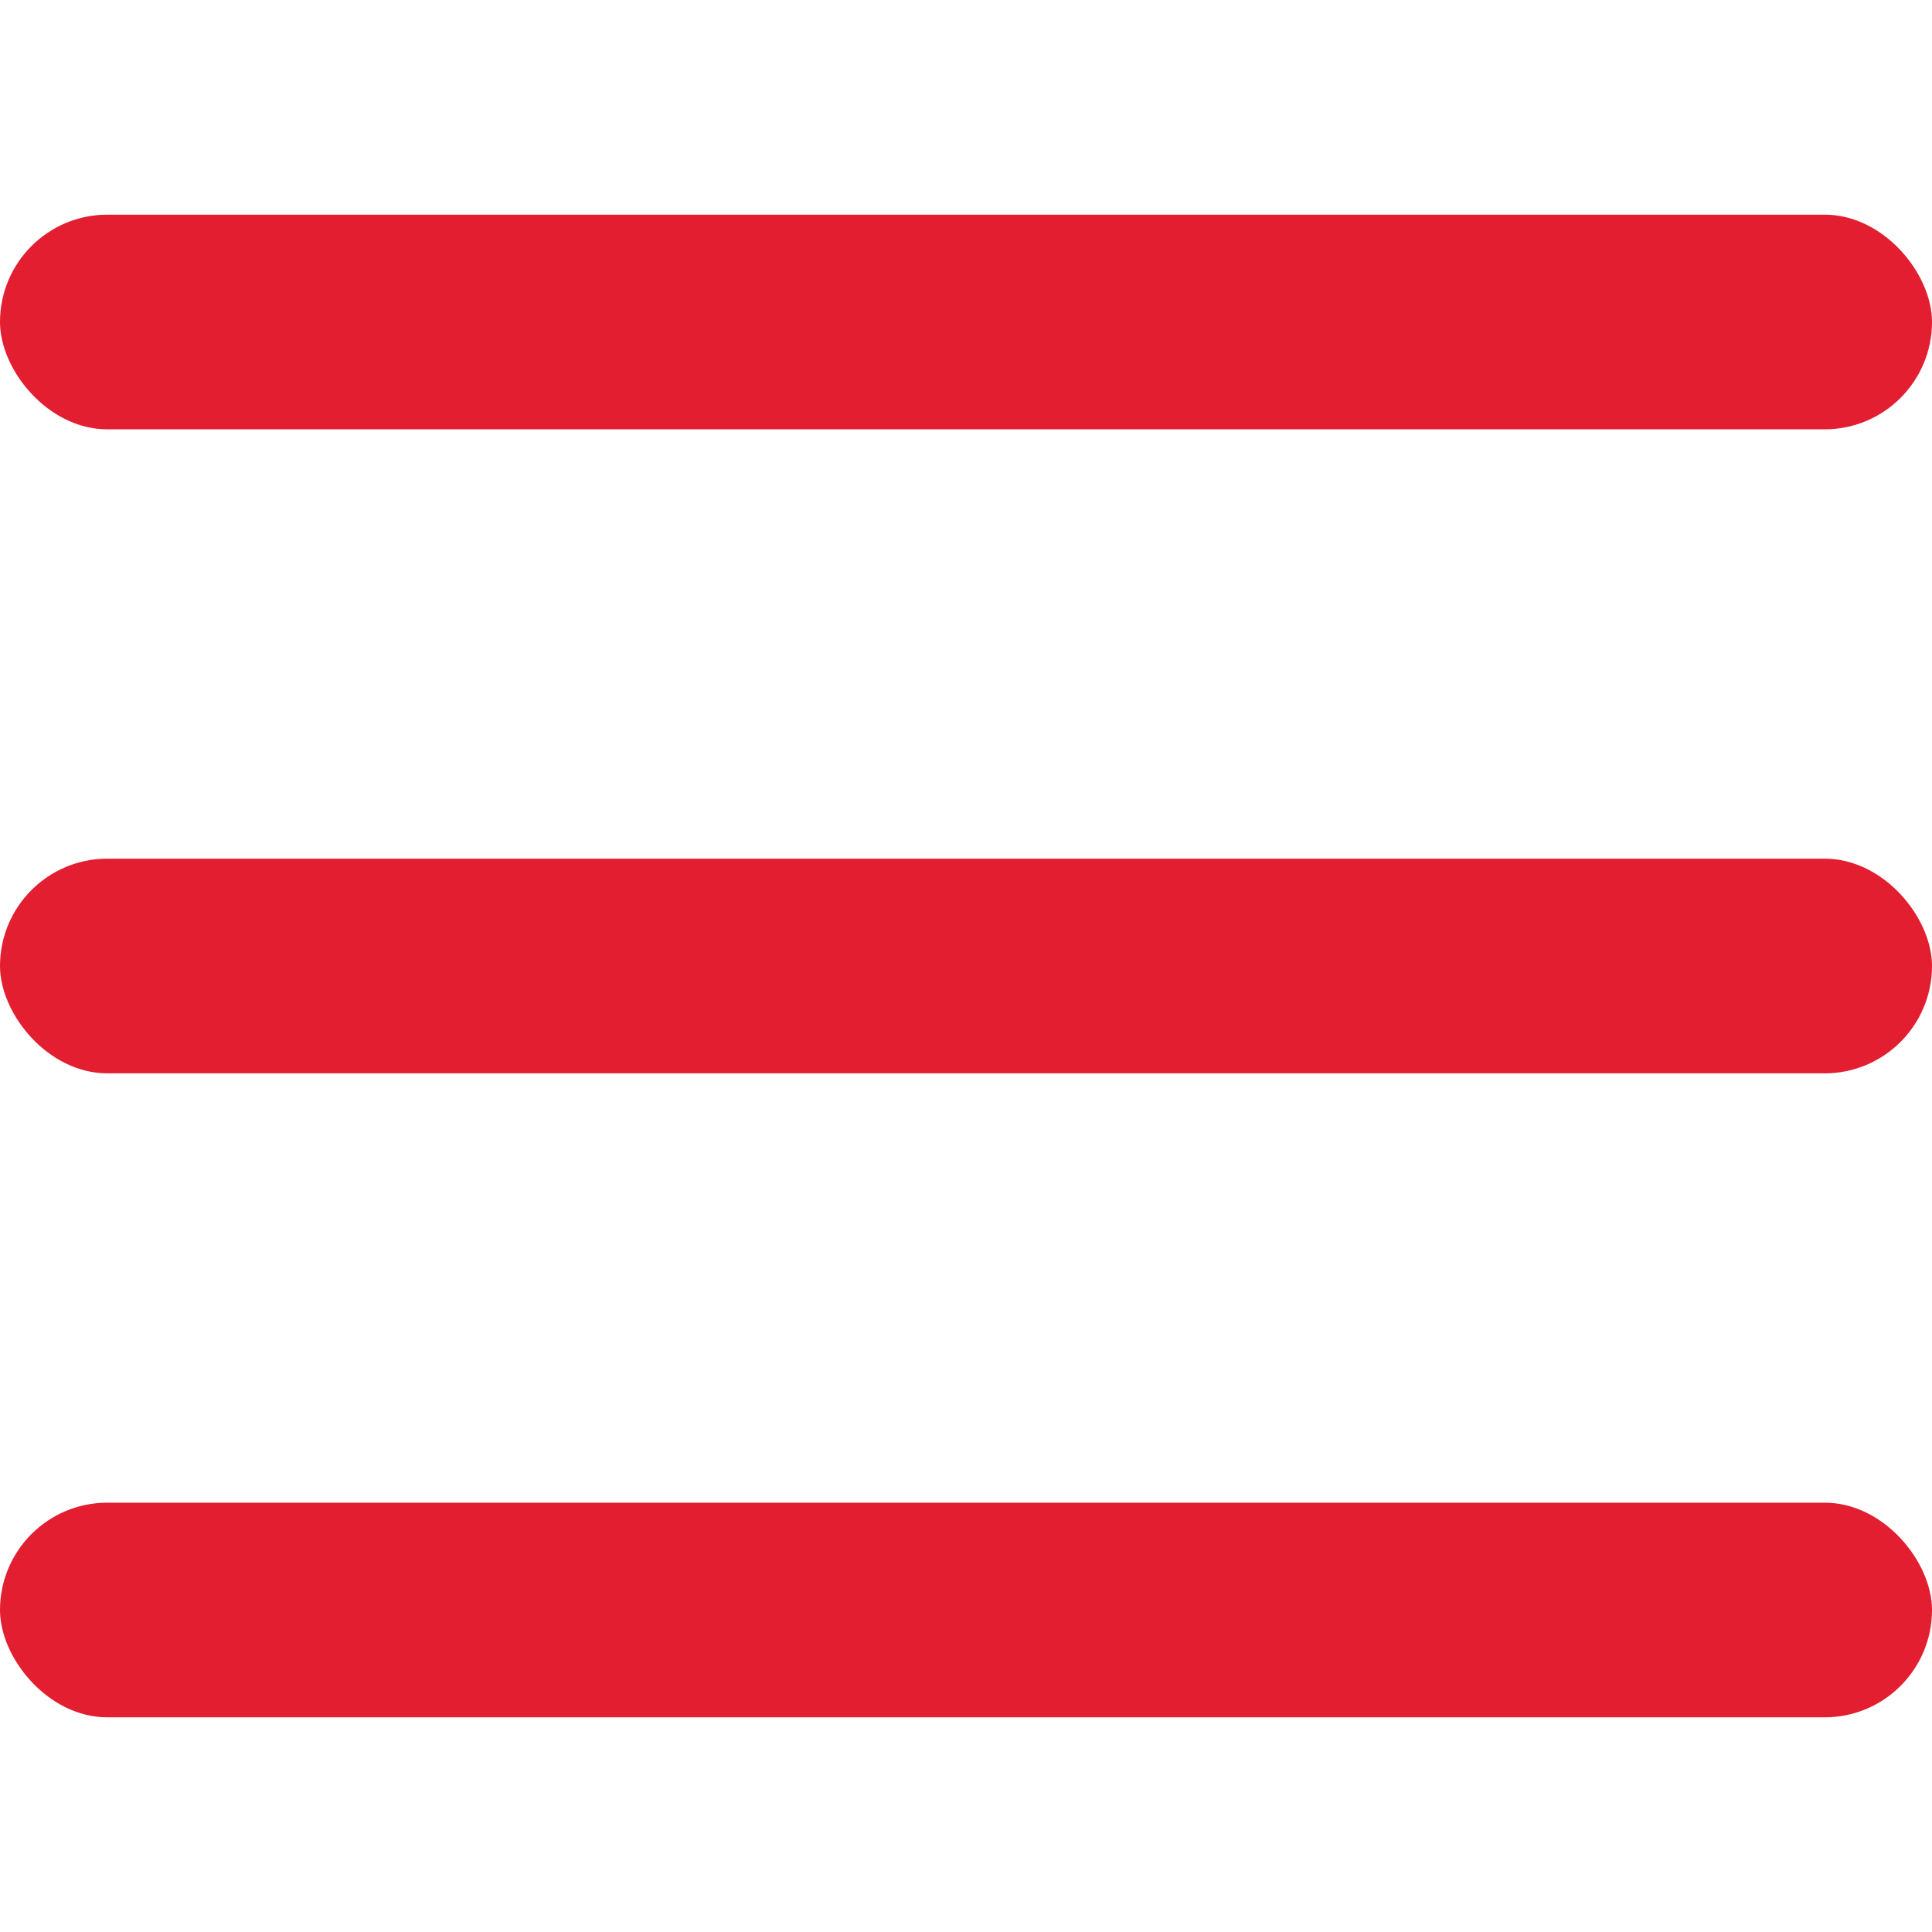
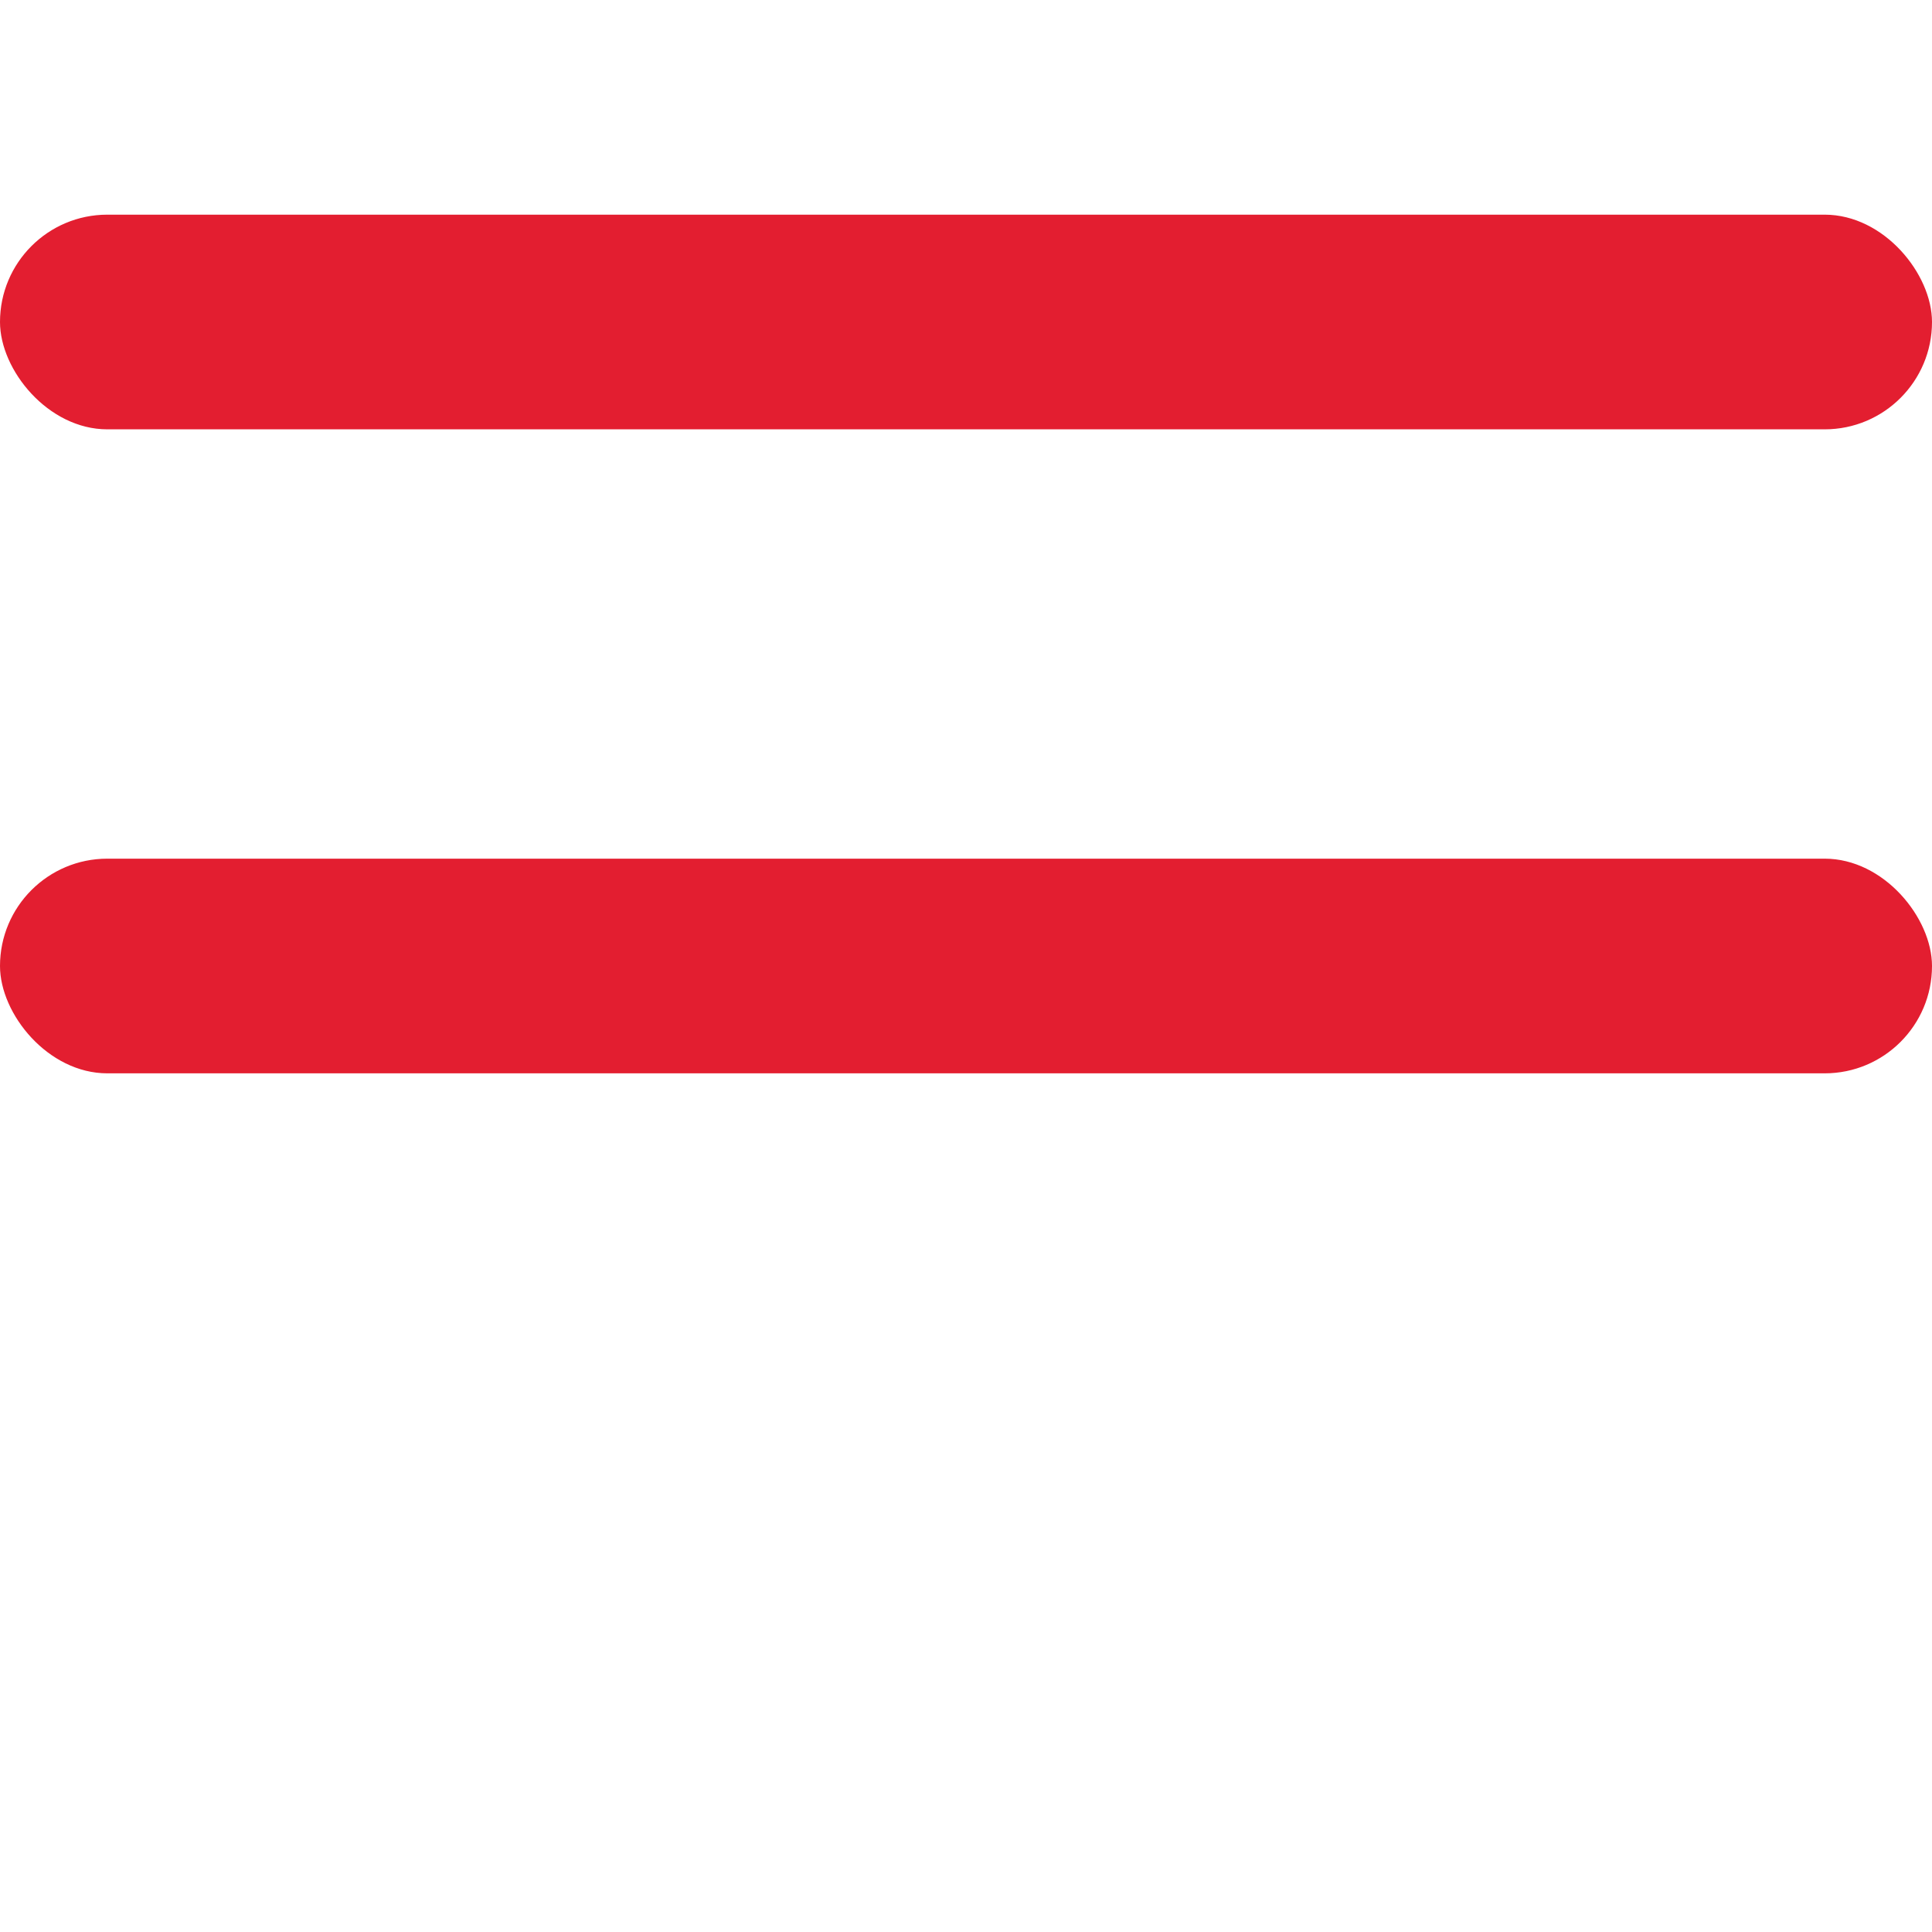
<svg xmlns="http://www.w3.org/2000/svg" width="36" height="36" viewBox="0 0 36 36" fill="none">
  <g id="Frame 2087326383">
    <rect id="Rectangle 26102676" y="4" width="36" height="4" rx="2" fill="#E31E30" />
    <rect id="Rectangle 26102677" y="16" width="36" height="4" rx="2" fill="#E31E30" />
-     <rect id="Rectangle 26102678" y="28" width="36" height="4" rx="2" fill="#E31E30" />
  </g>
</svg>